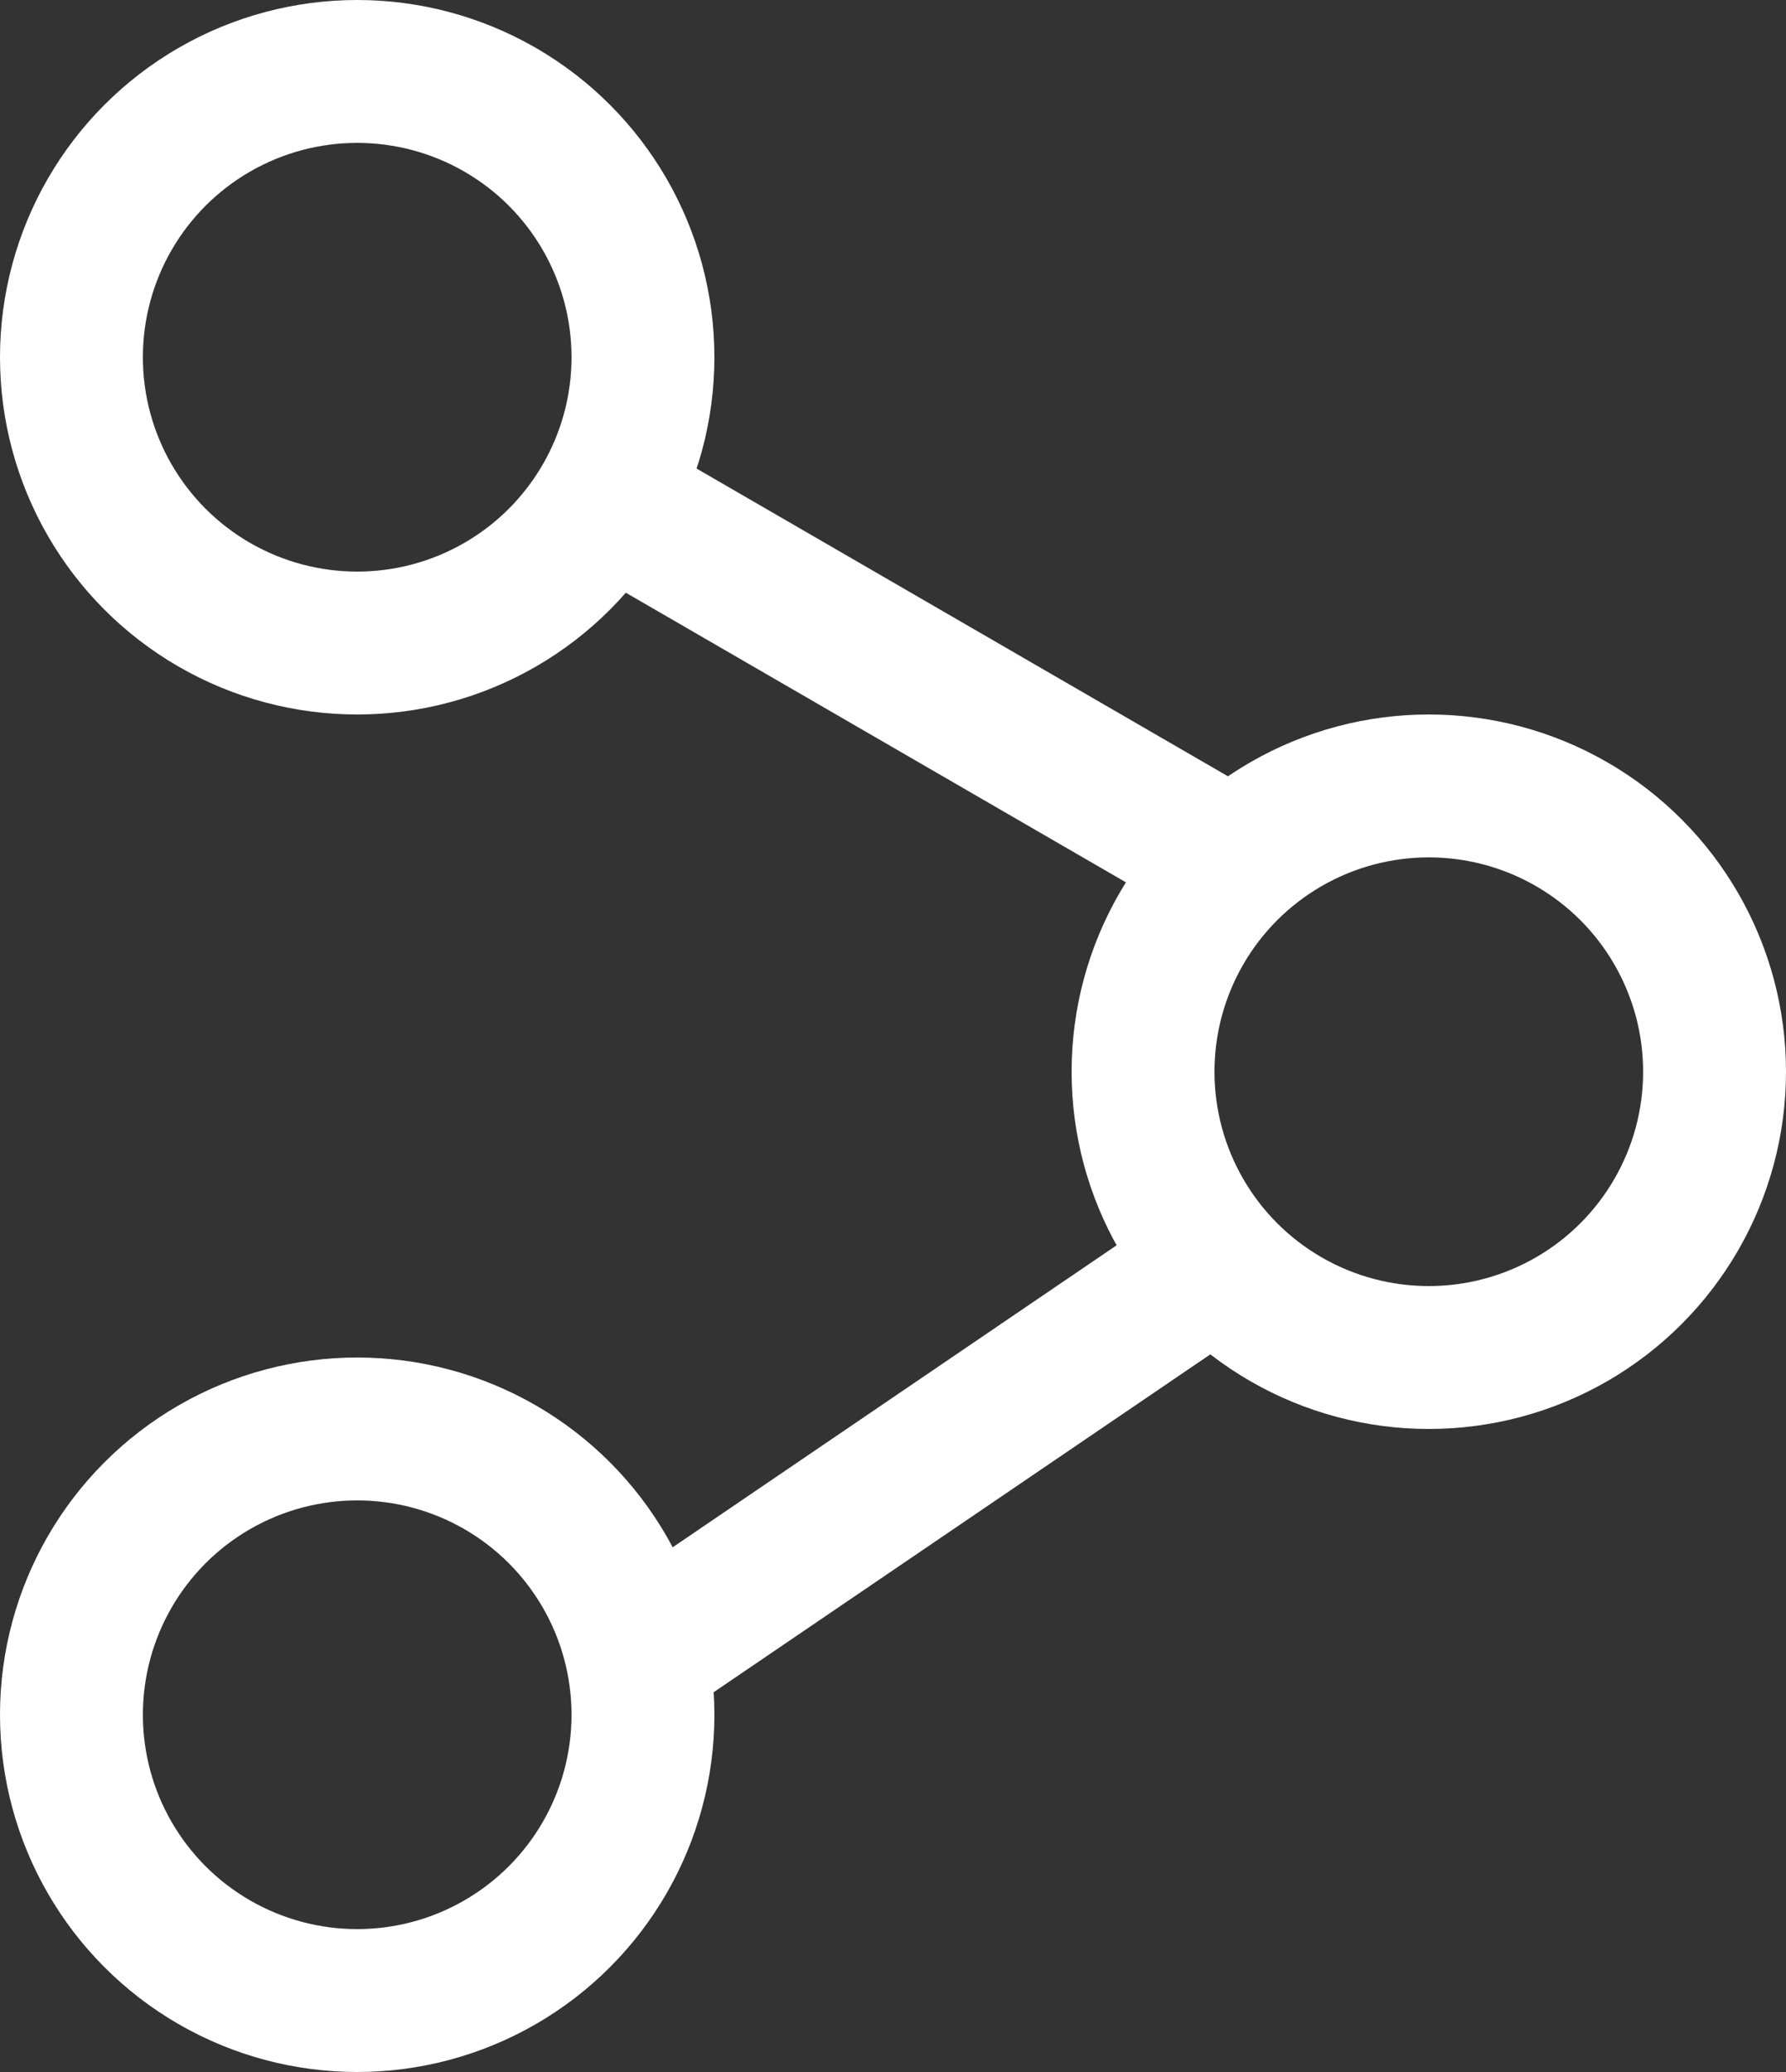
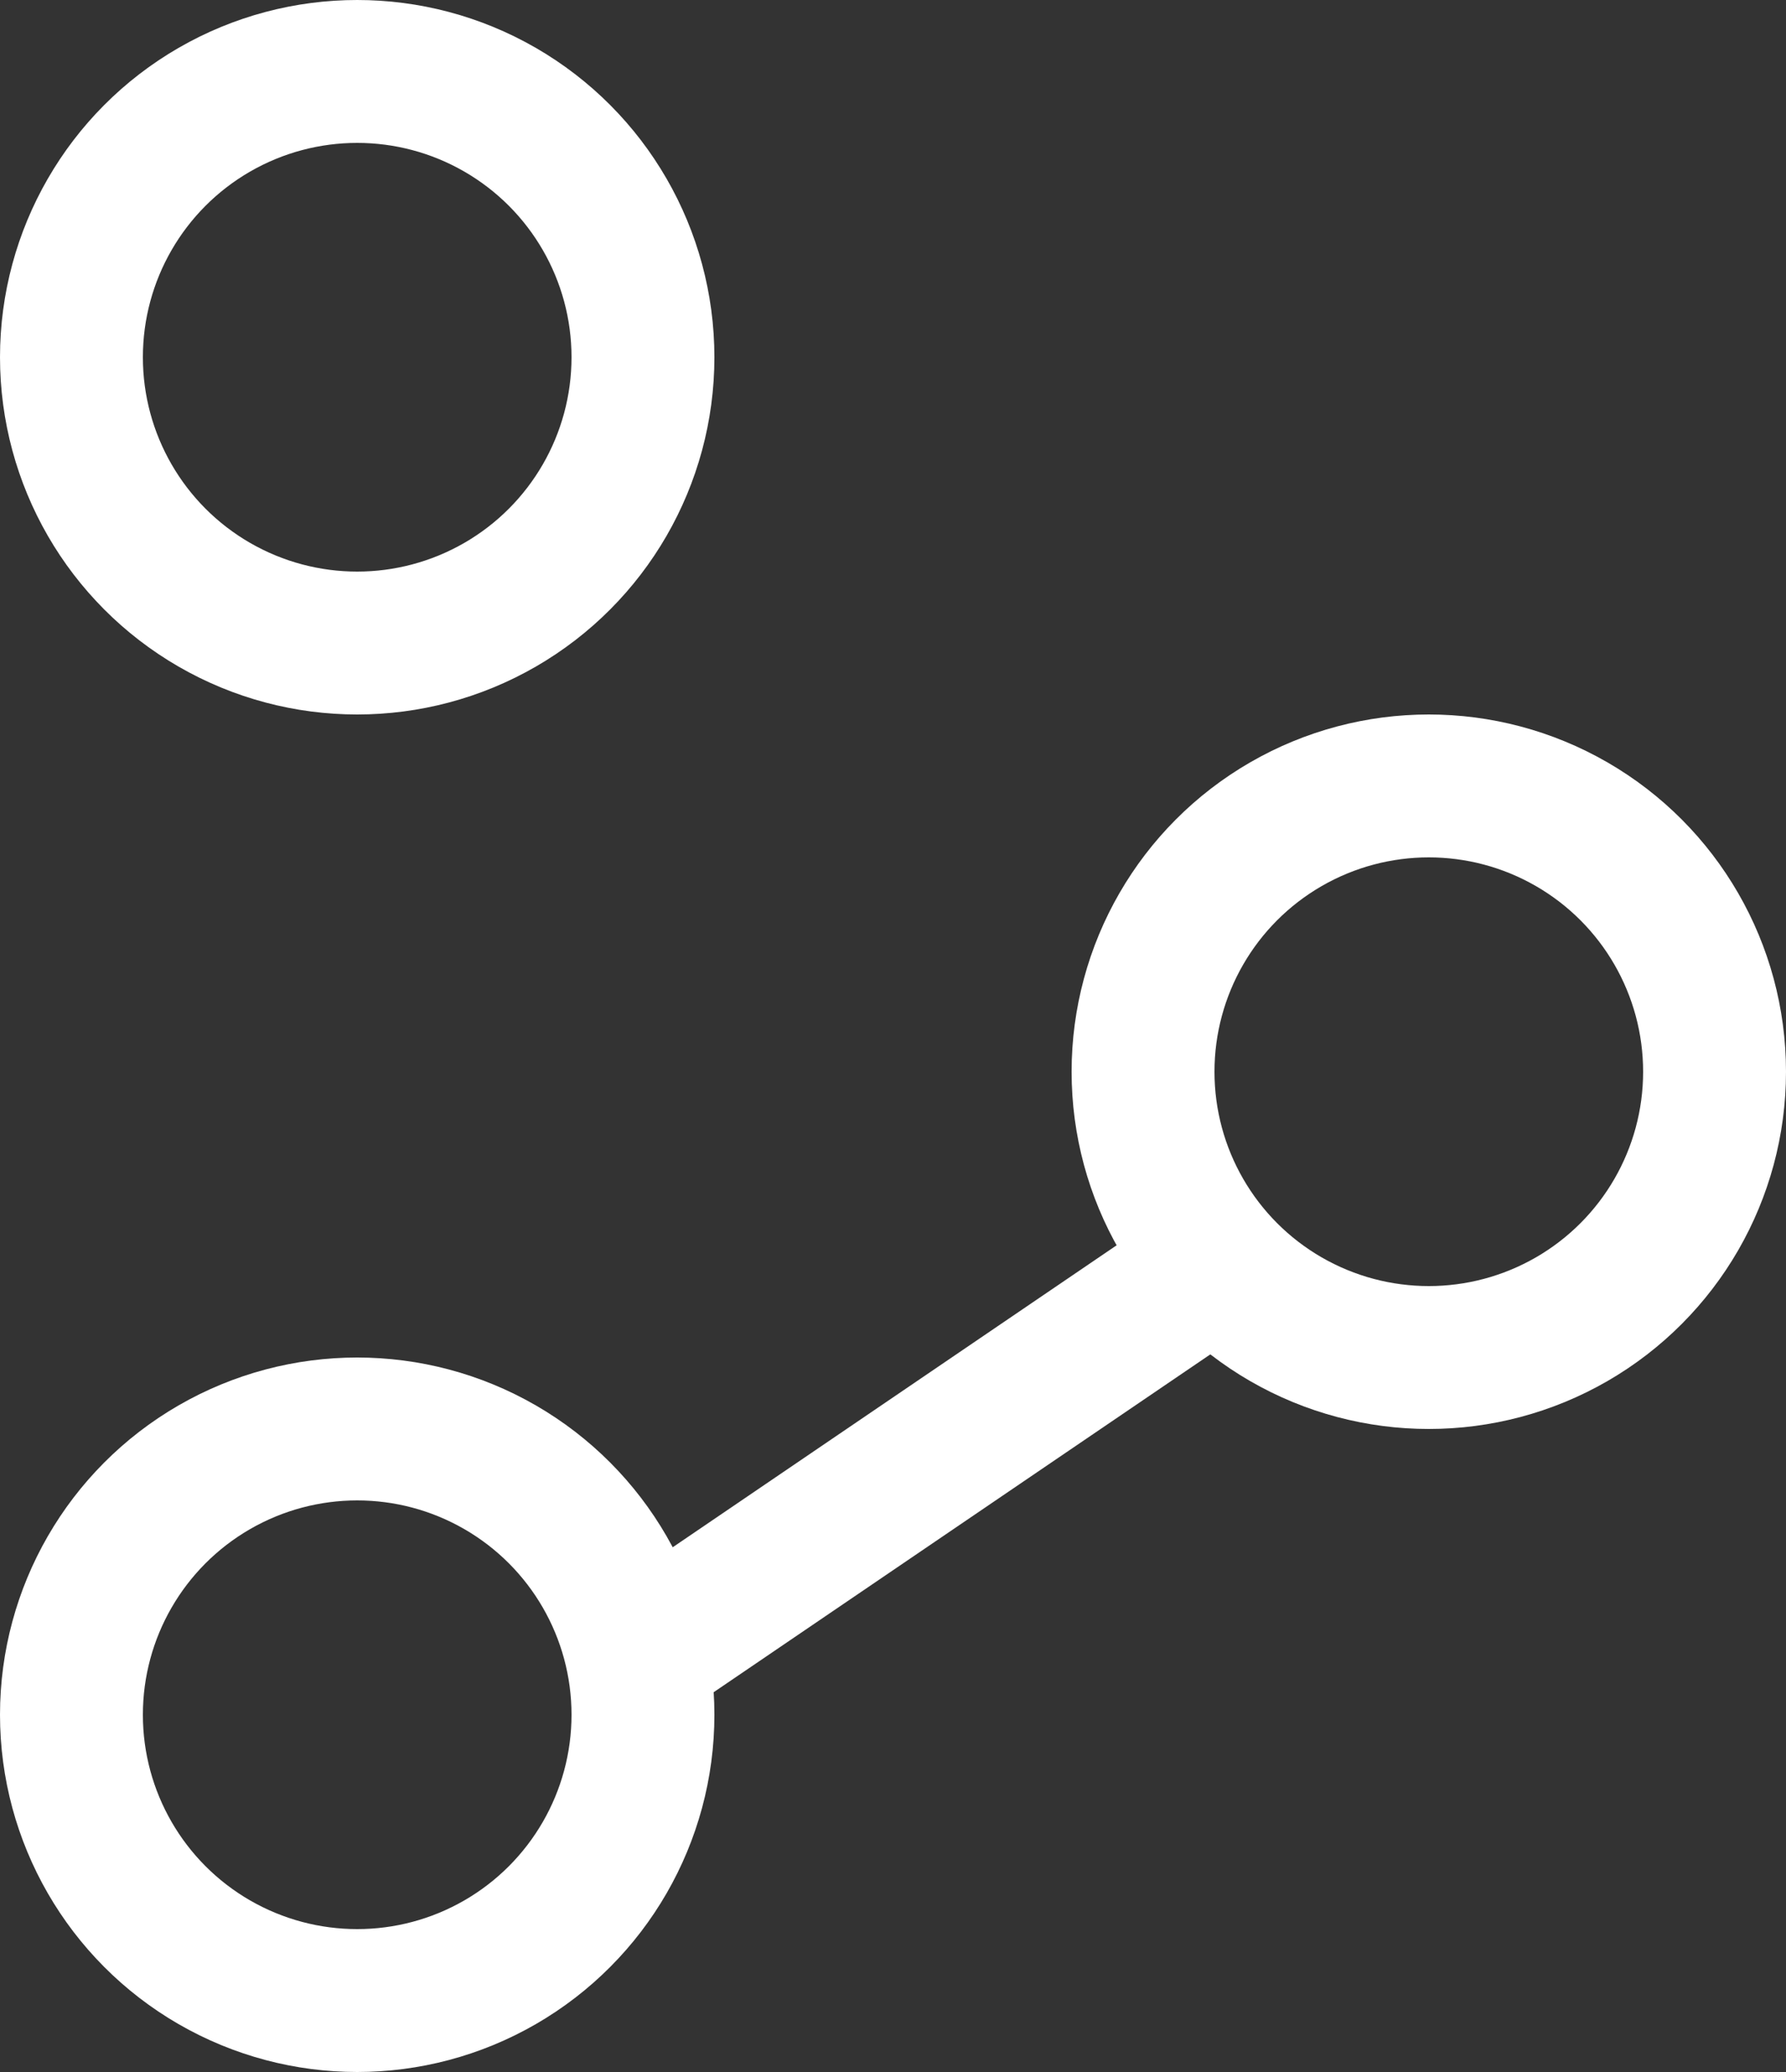
<svg xmlns="http://www.w3.org/2000/svg" width="25" height="29" viewBox="0 0 25 29" fill="none">
  <rect x="0" y="0" width="25" height="29" fill="#333333" stroke="none" />
  <circle cx="5" cy="5" r="4" stroke="white" stroke-width="2" />
  <circle cx="20" cy="15" r="4" stroke="white" stroke-width="2" />
  <circle cx="5" cy="24" r="4" stroke="white" stroke-width="2" />
-   <path d="M9 7.279L16.978 11.899" stroke="white" stroke-width="2" />
  <path d="M9.027 23.13L17 17.707" stroke="white" stroke-width="2" />
</svg>